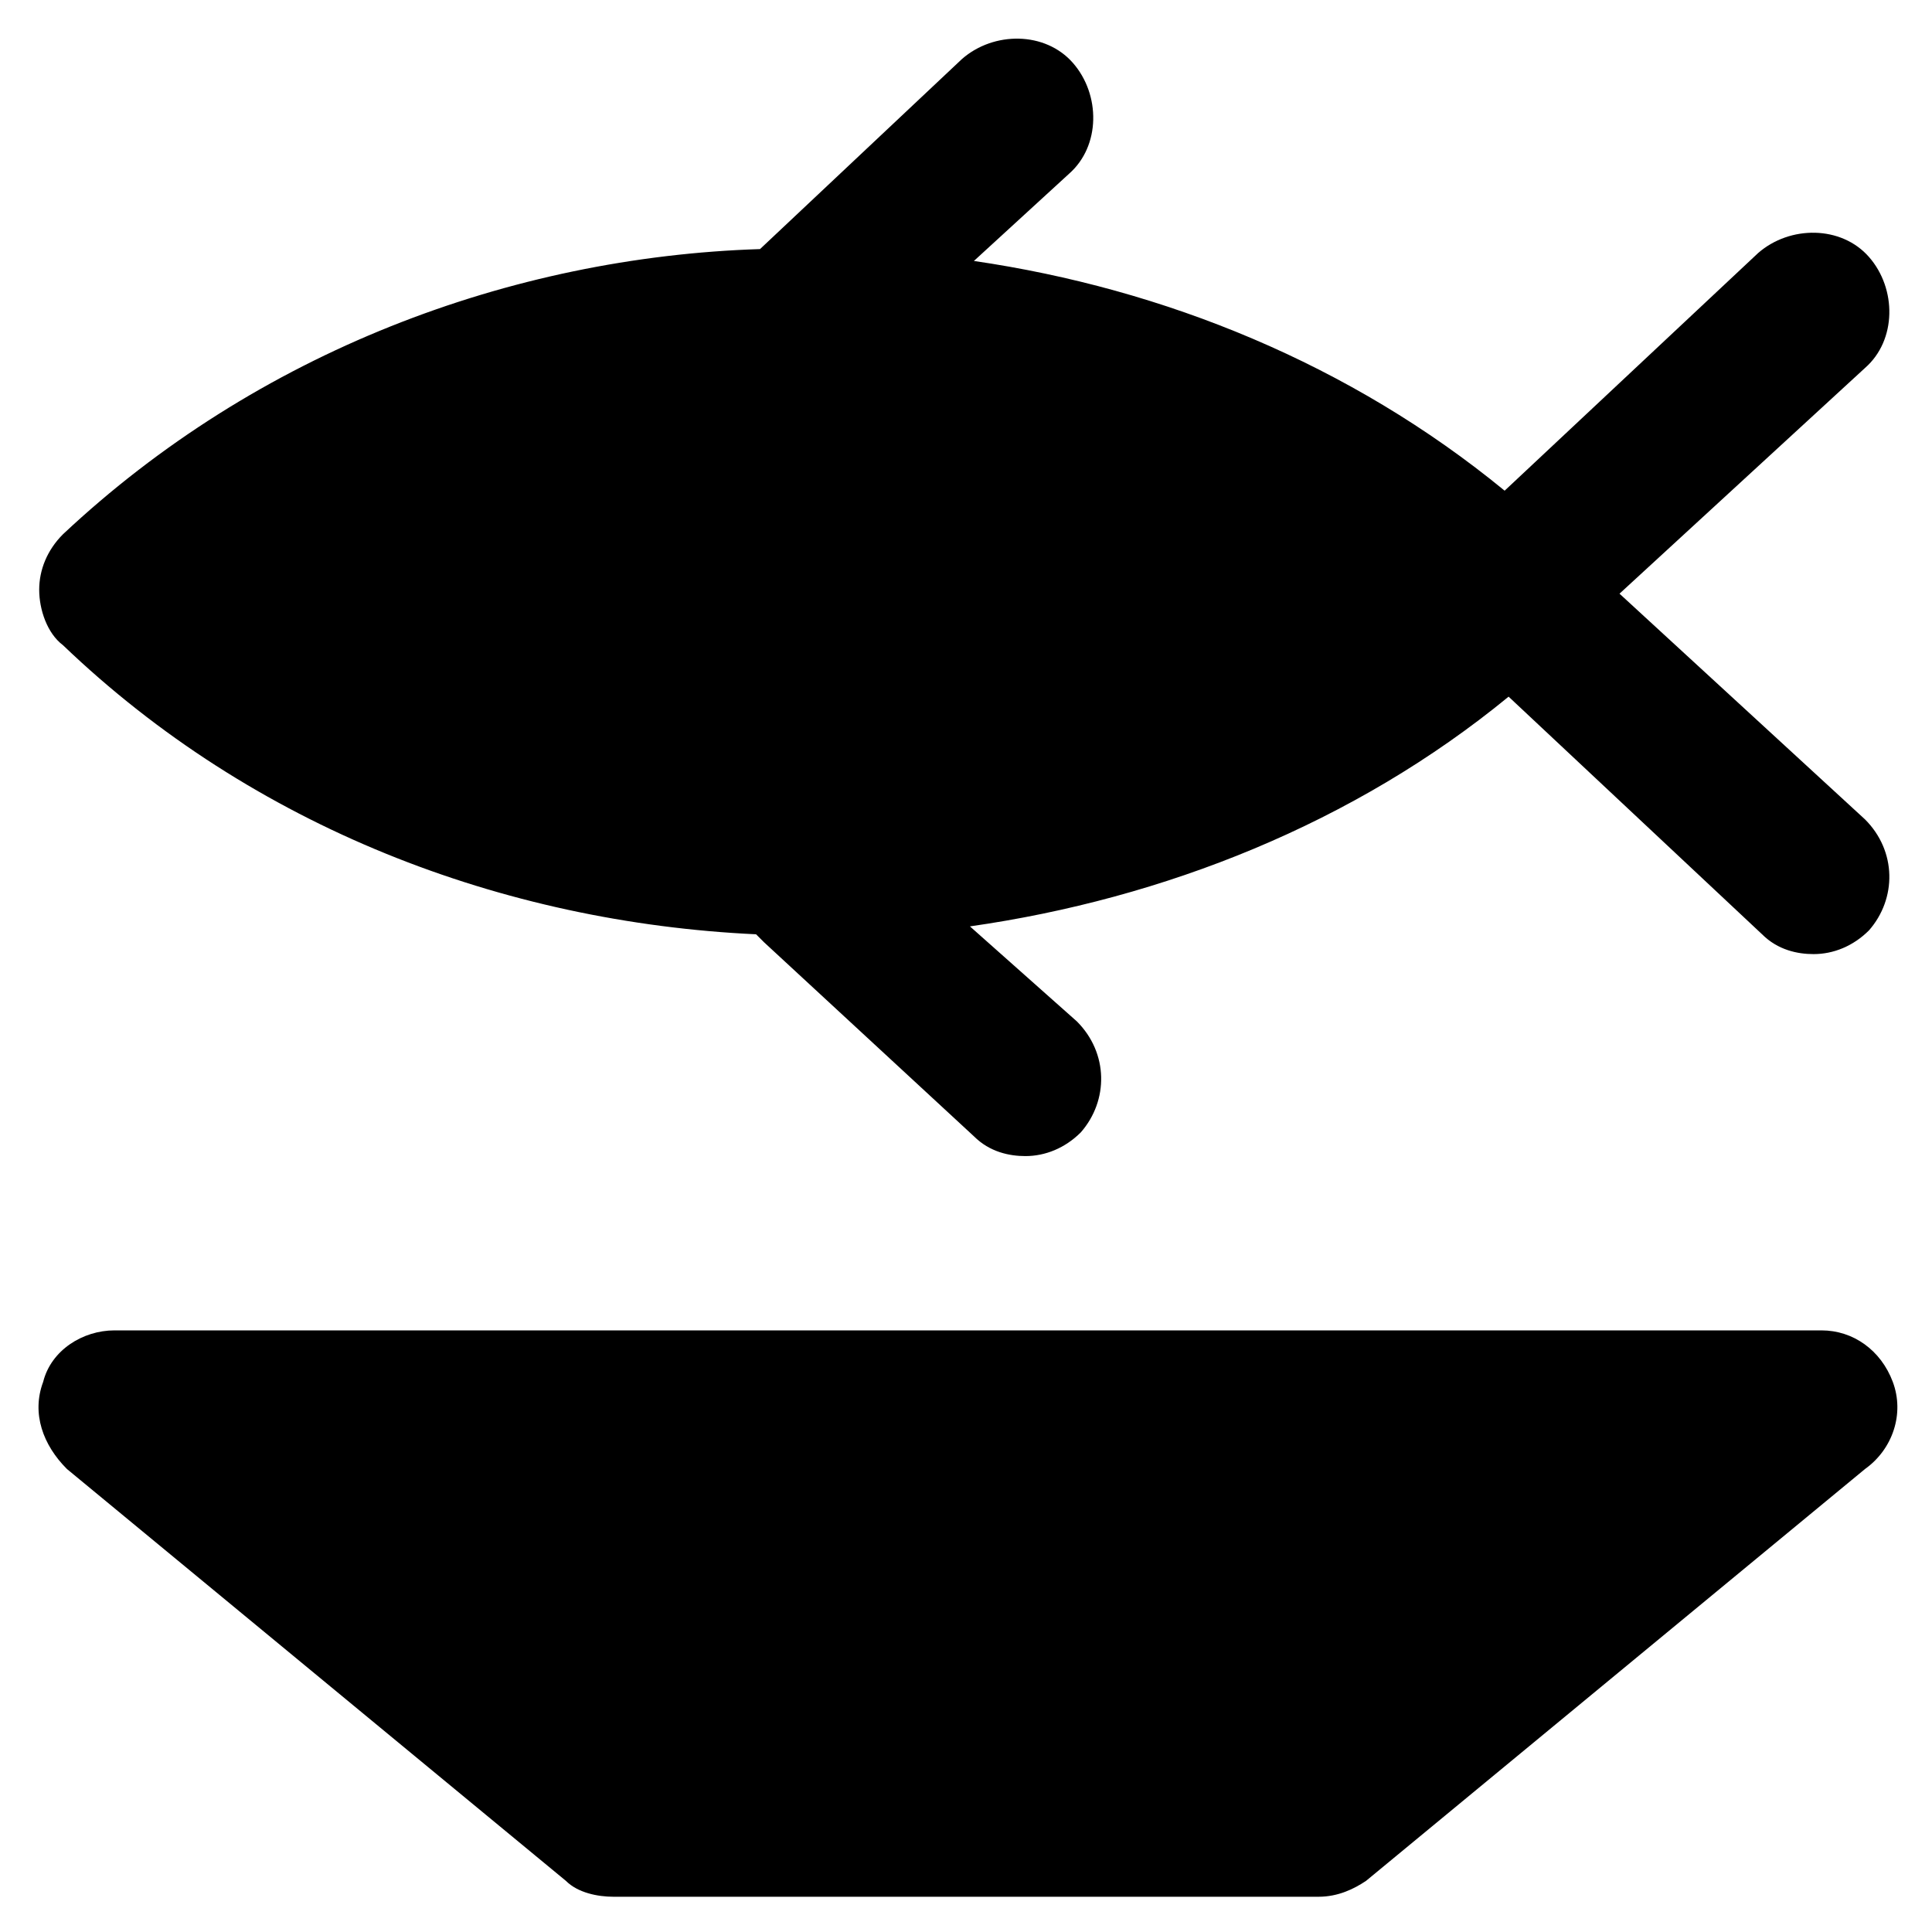
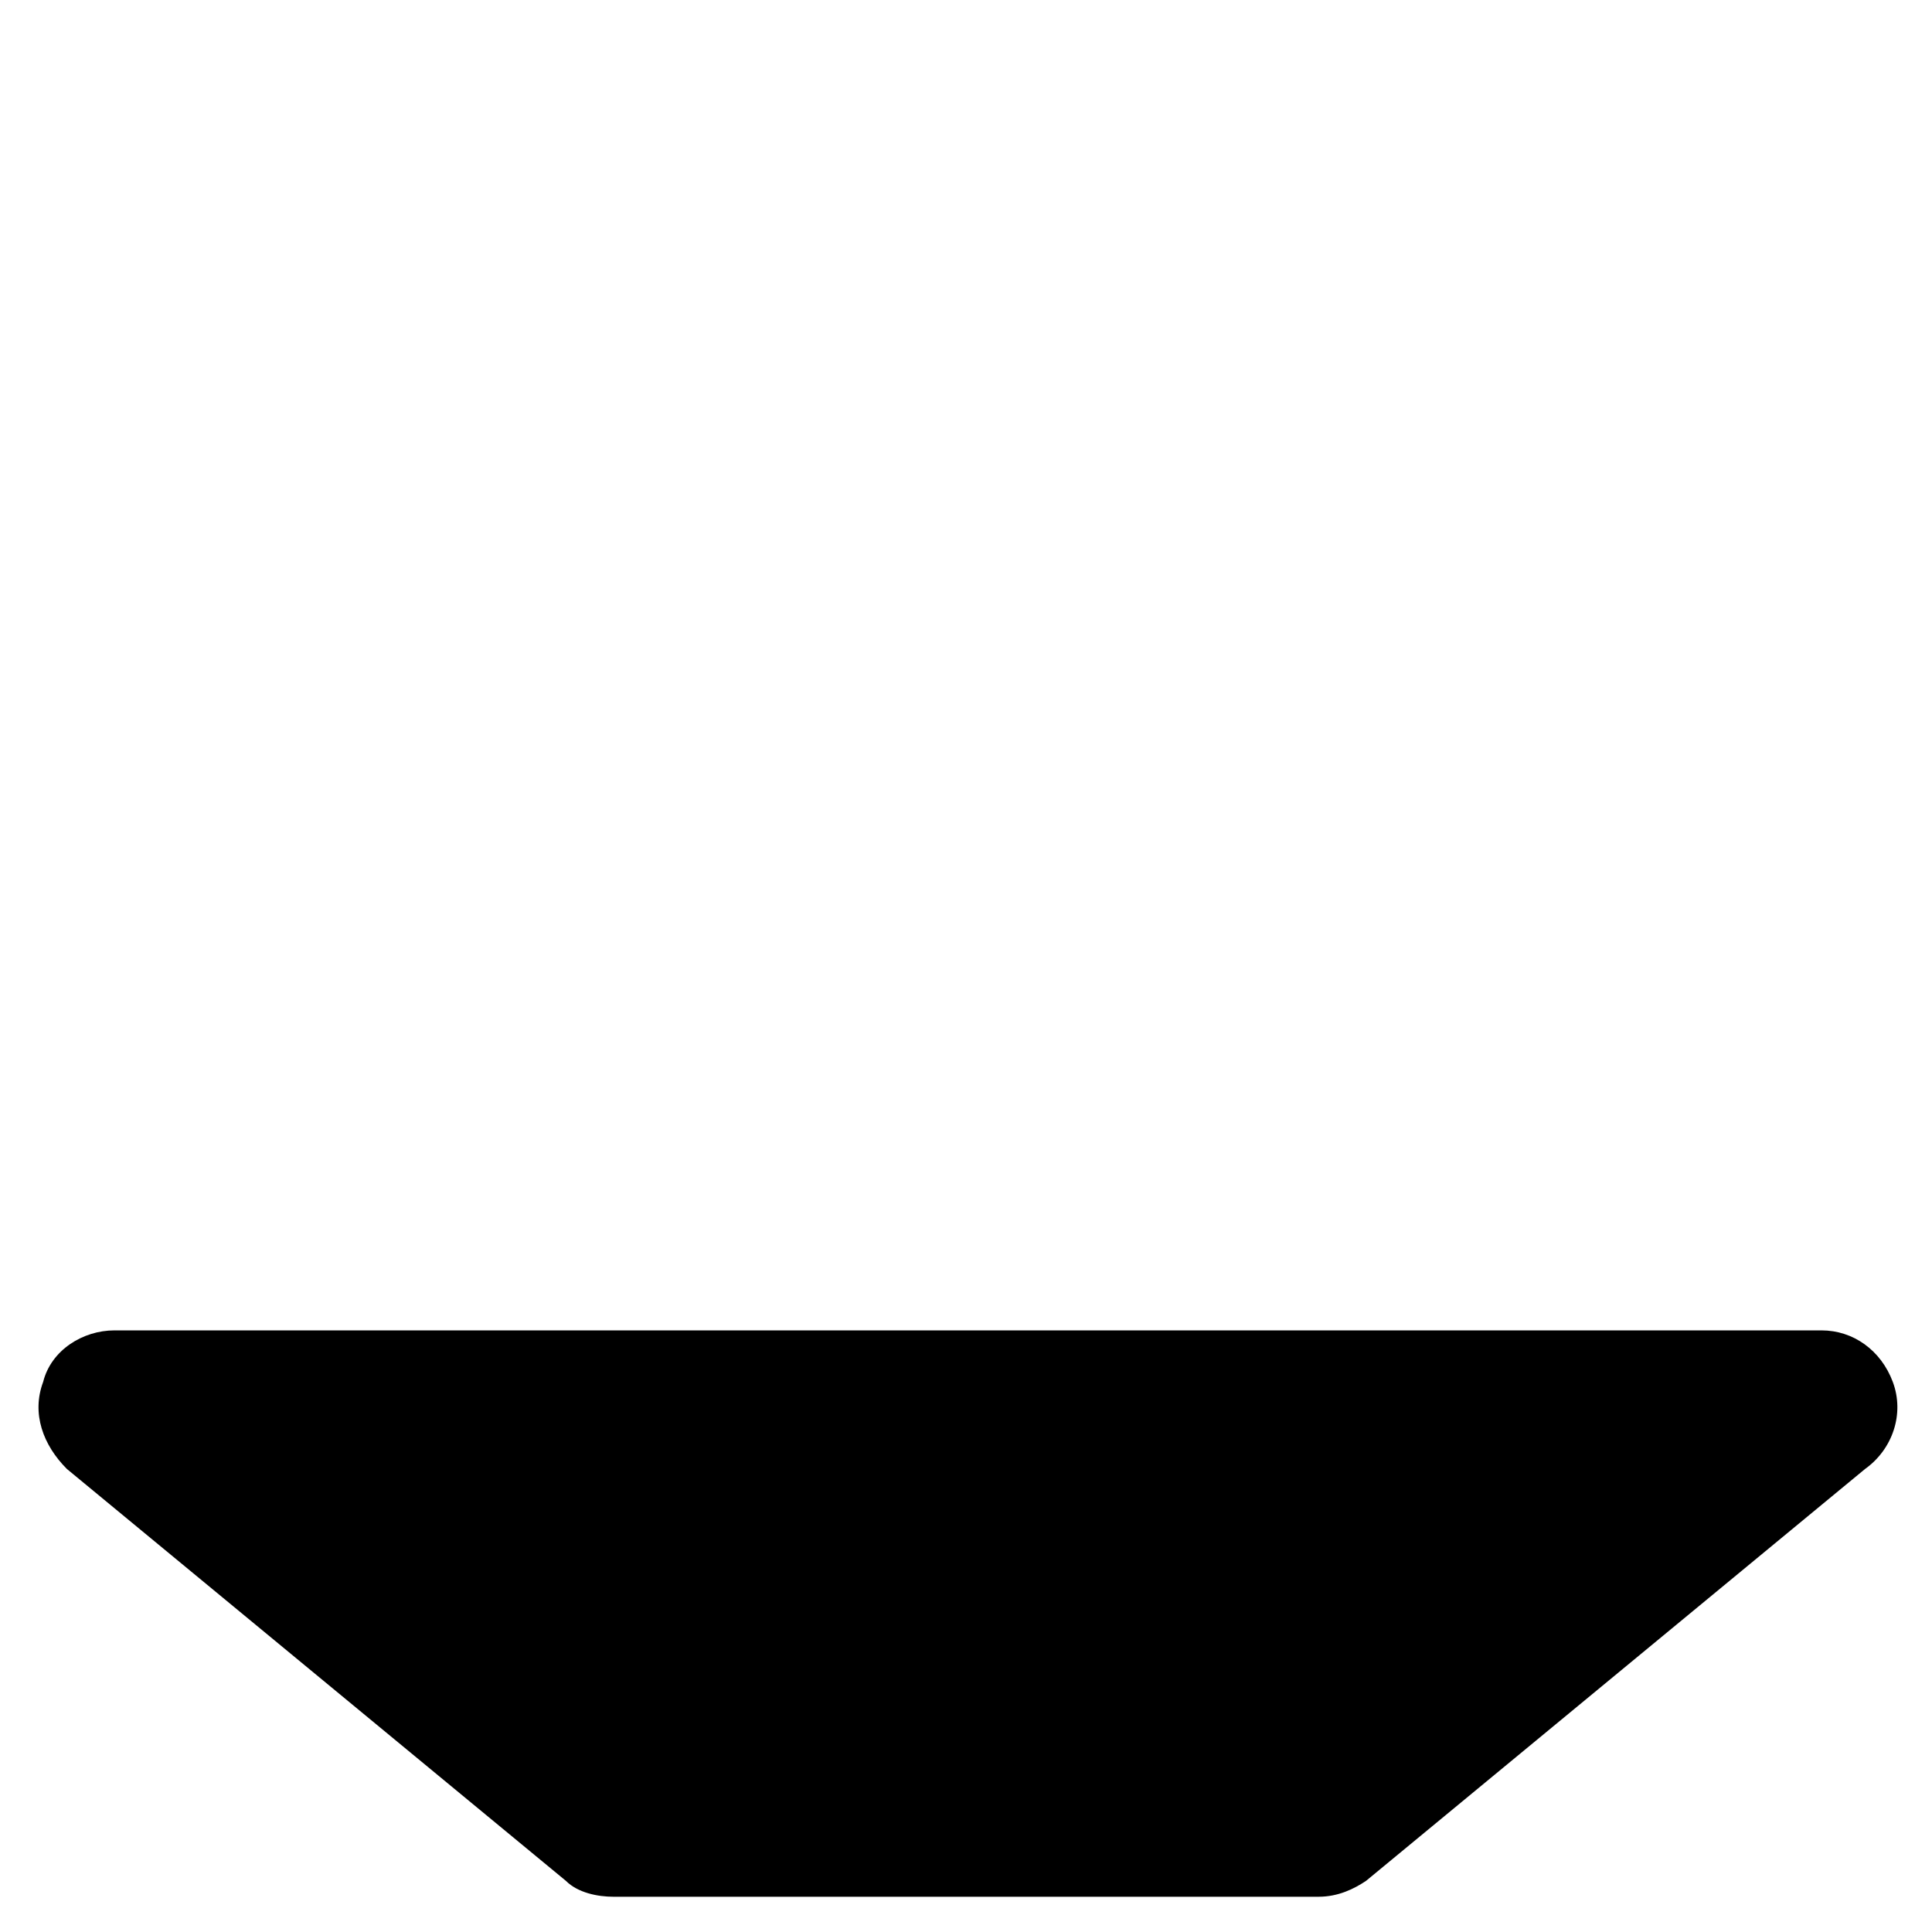
<svg xmlns="http://www.w3.org/2000/svg" fill="#000000" width="800px" height="800px" version="1.1" viewBox="144 144 512 512">
  <g>
    <path d="m645.61 510.21c-3.148-8.398-10.496-13.645-18.895-13.645h-452.38c-8.398 0-16.793 5.246-18.895 13.645-3.148 8.398 0 16.793 6.297 23.09l132.25 109.16c3.148 3.148 8.398 4.199 12.594 4.199h186.83c5.246 0 9.445-2.098 12.594-4.199l132.25-109.16c7.356-5.246 10.504-14.691 7.356-23.09z" />
-     <path d="m344.37 391.6c1.051 1.051 1.051 1.051 2.098 2.098l55.629 51.43c4.199 4.199 9.445 5.246 13.645 5.246 5.246 0 10.496-2.098 14.695-6.297 7.348-8.398 7.348-20.992-1.051-29.391l-28.34-25.184c51.43-7.348 101.81-27.289 142.75-60.879l67.176 62.977c4.199 4.199 9.445 5.246 13.645 5.246 5.246 0 10.496-2.098 14.695-6.297 7.348-8.398 7.348-20.992-1.051-29.391l-65.074-59.828 65.074-59.828c8.398-7.348 8.398-20.992 1.051-29.391-7.348-8.398-20.992-8.398-29.391-1.051l-67.176 62.977c-40.934-33.586-90.266-53.531-140.65-60.879l25.191-23.09c8.398-7.348 8.398-20.992 1.051-29.391-7.348-8.398-20.992-8.398-29.391-1.051l-53.531 50.383c-66.121 2.109-133.29 27.297-184.73 75.578-4.199 4.199-6.297 9.445-6.297 14.695 0 5.246 2.098 11.547 6.297 14.695 50.383 48.281 116.51 73.473 183.68 76.621z" />
  </g>
</svg>